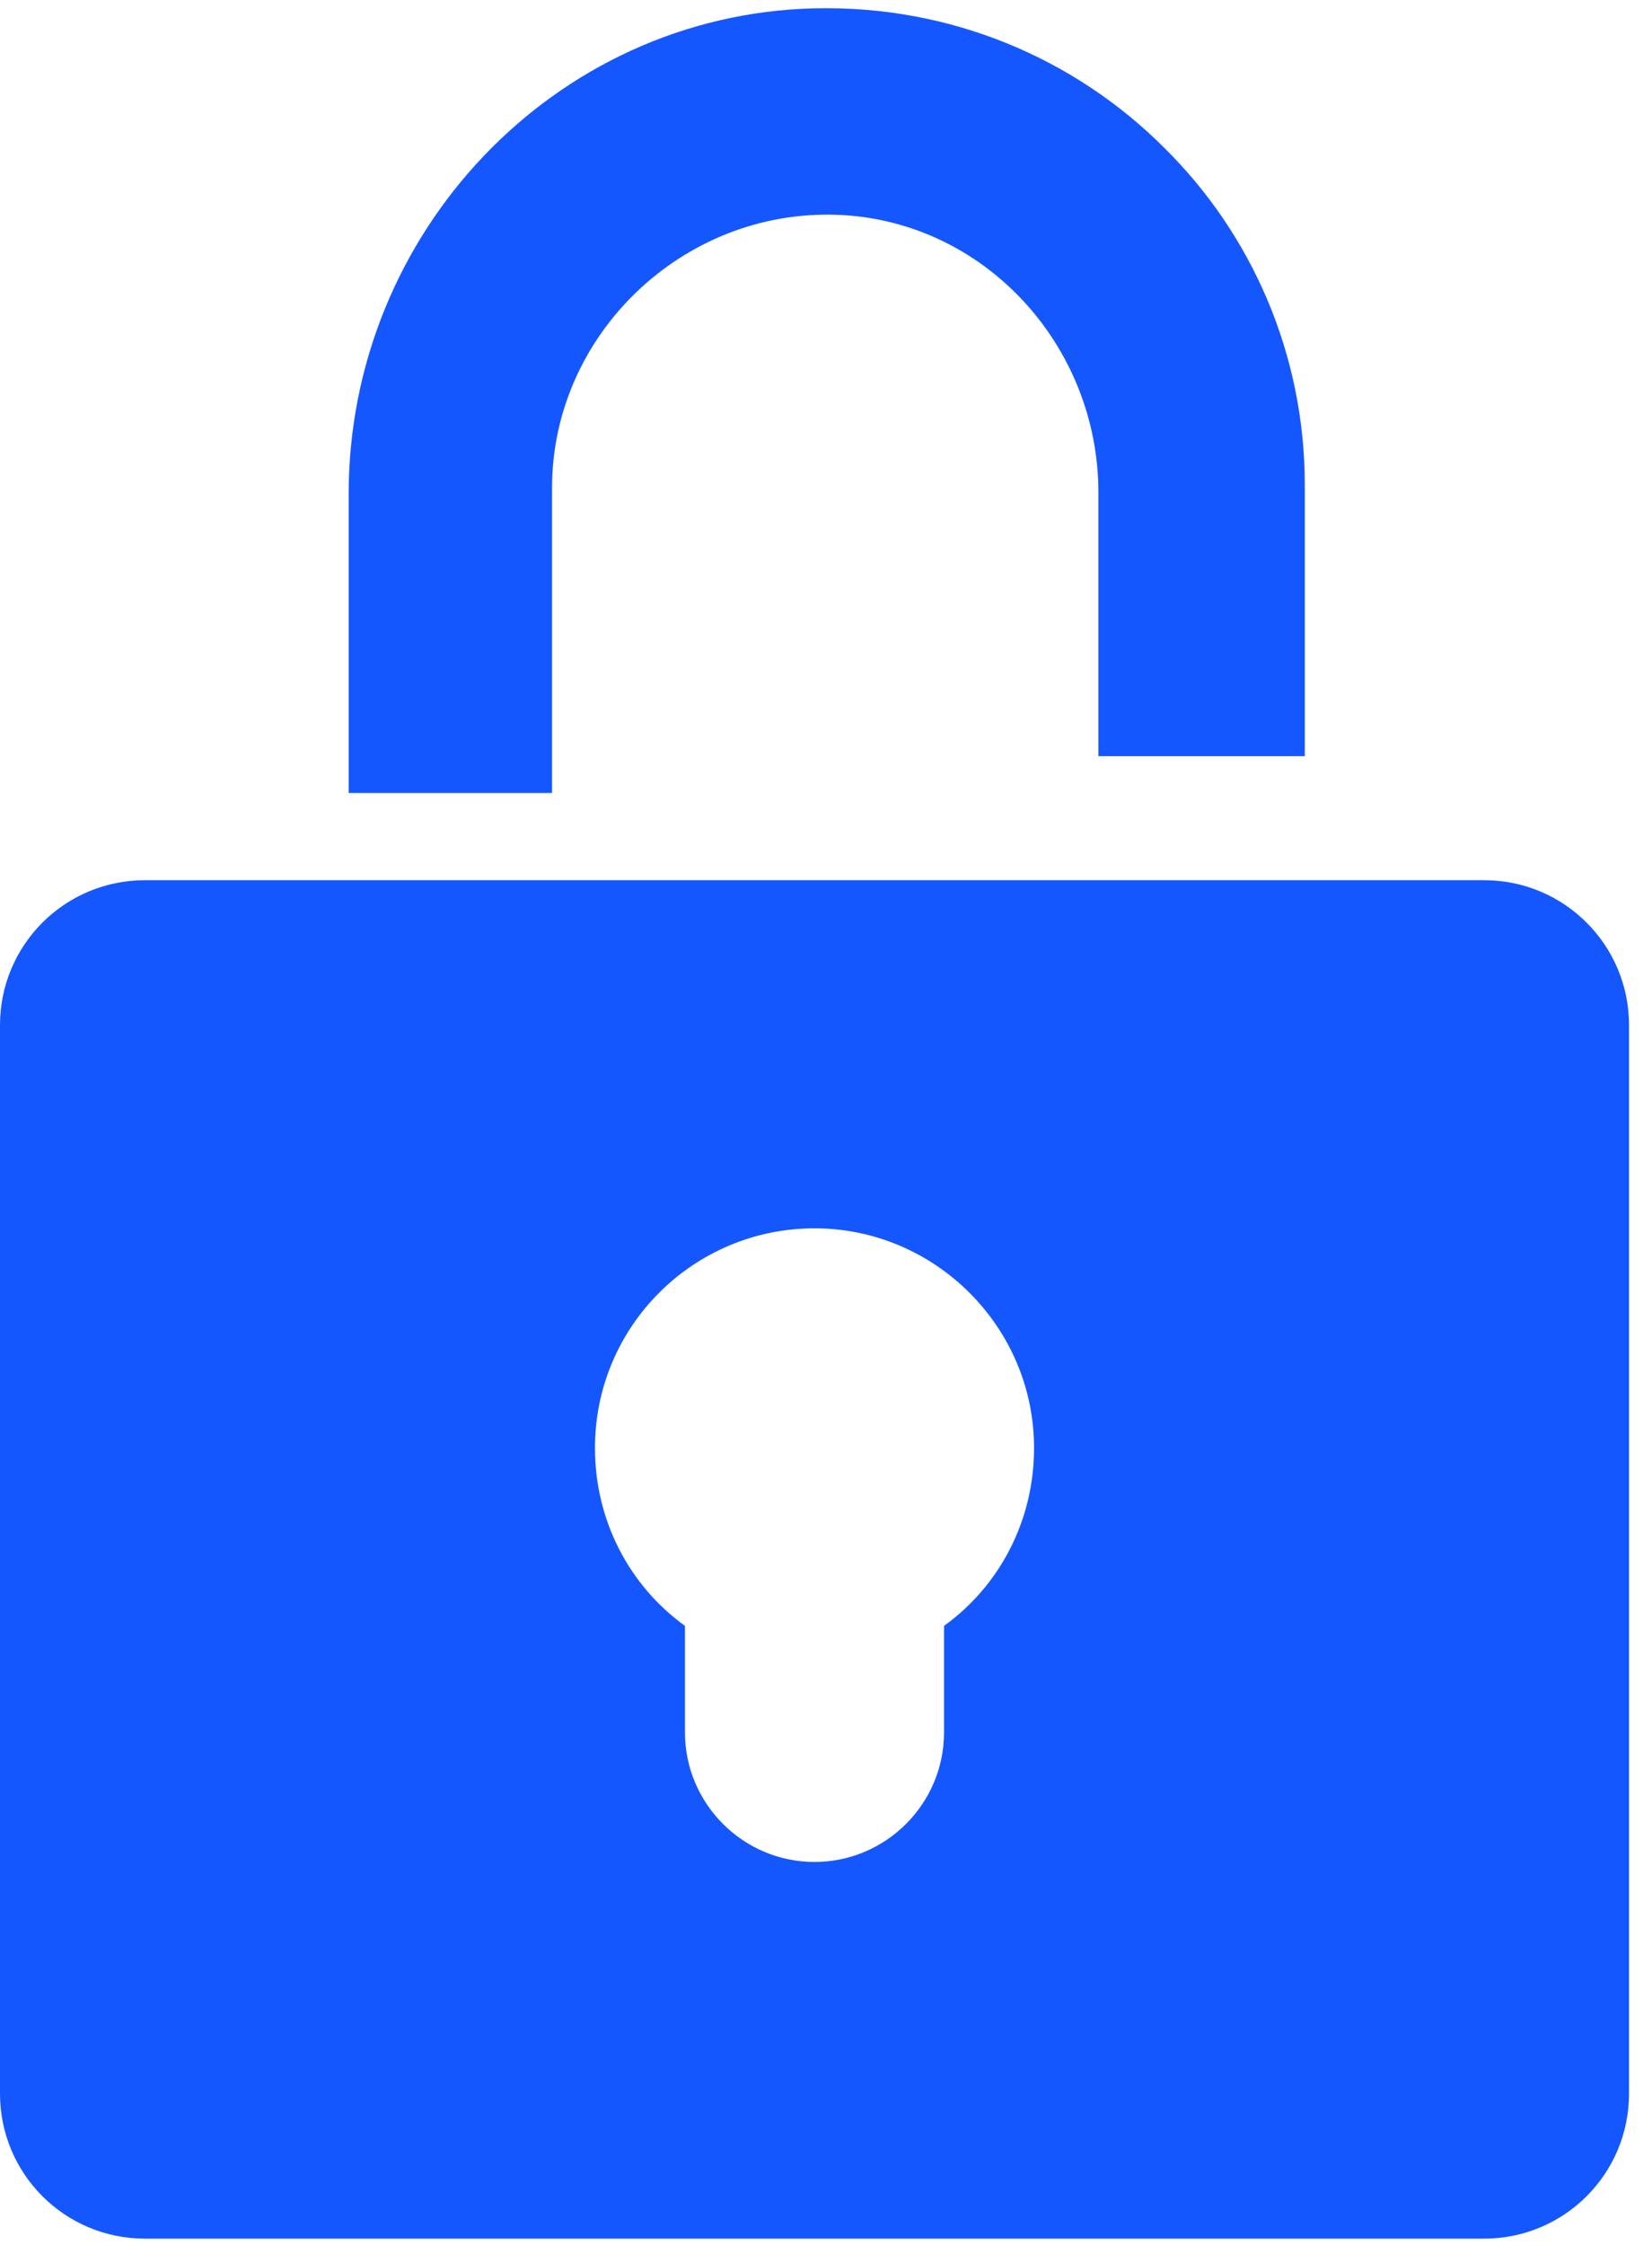
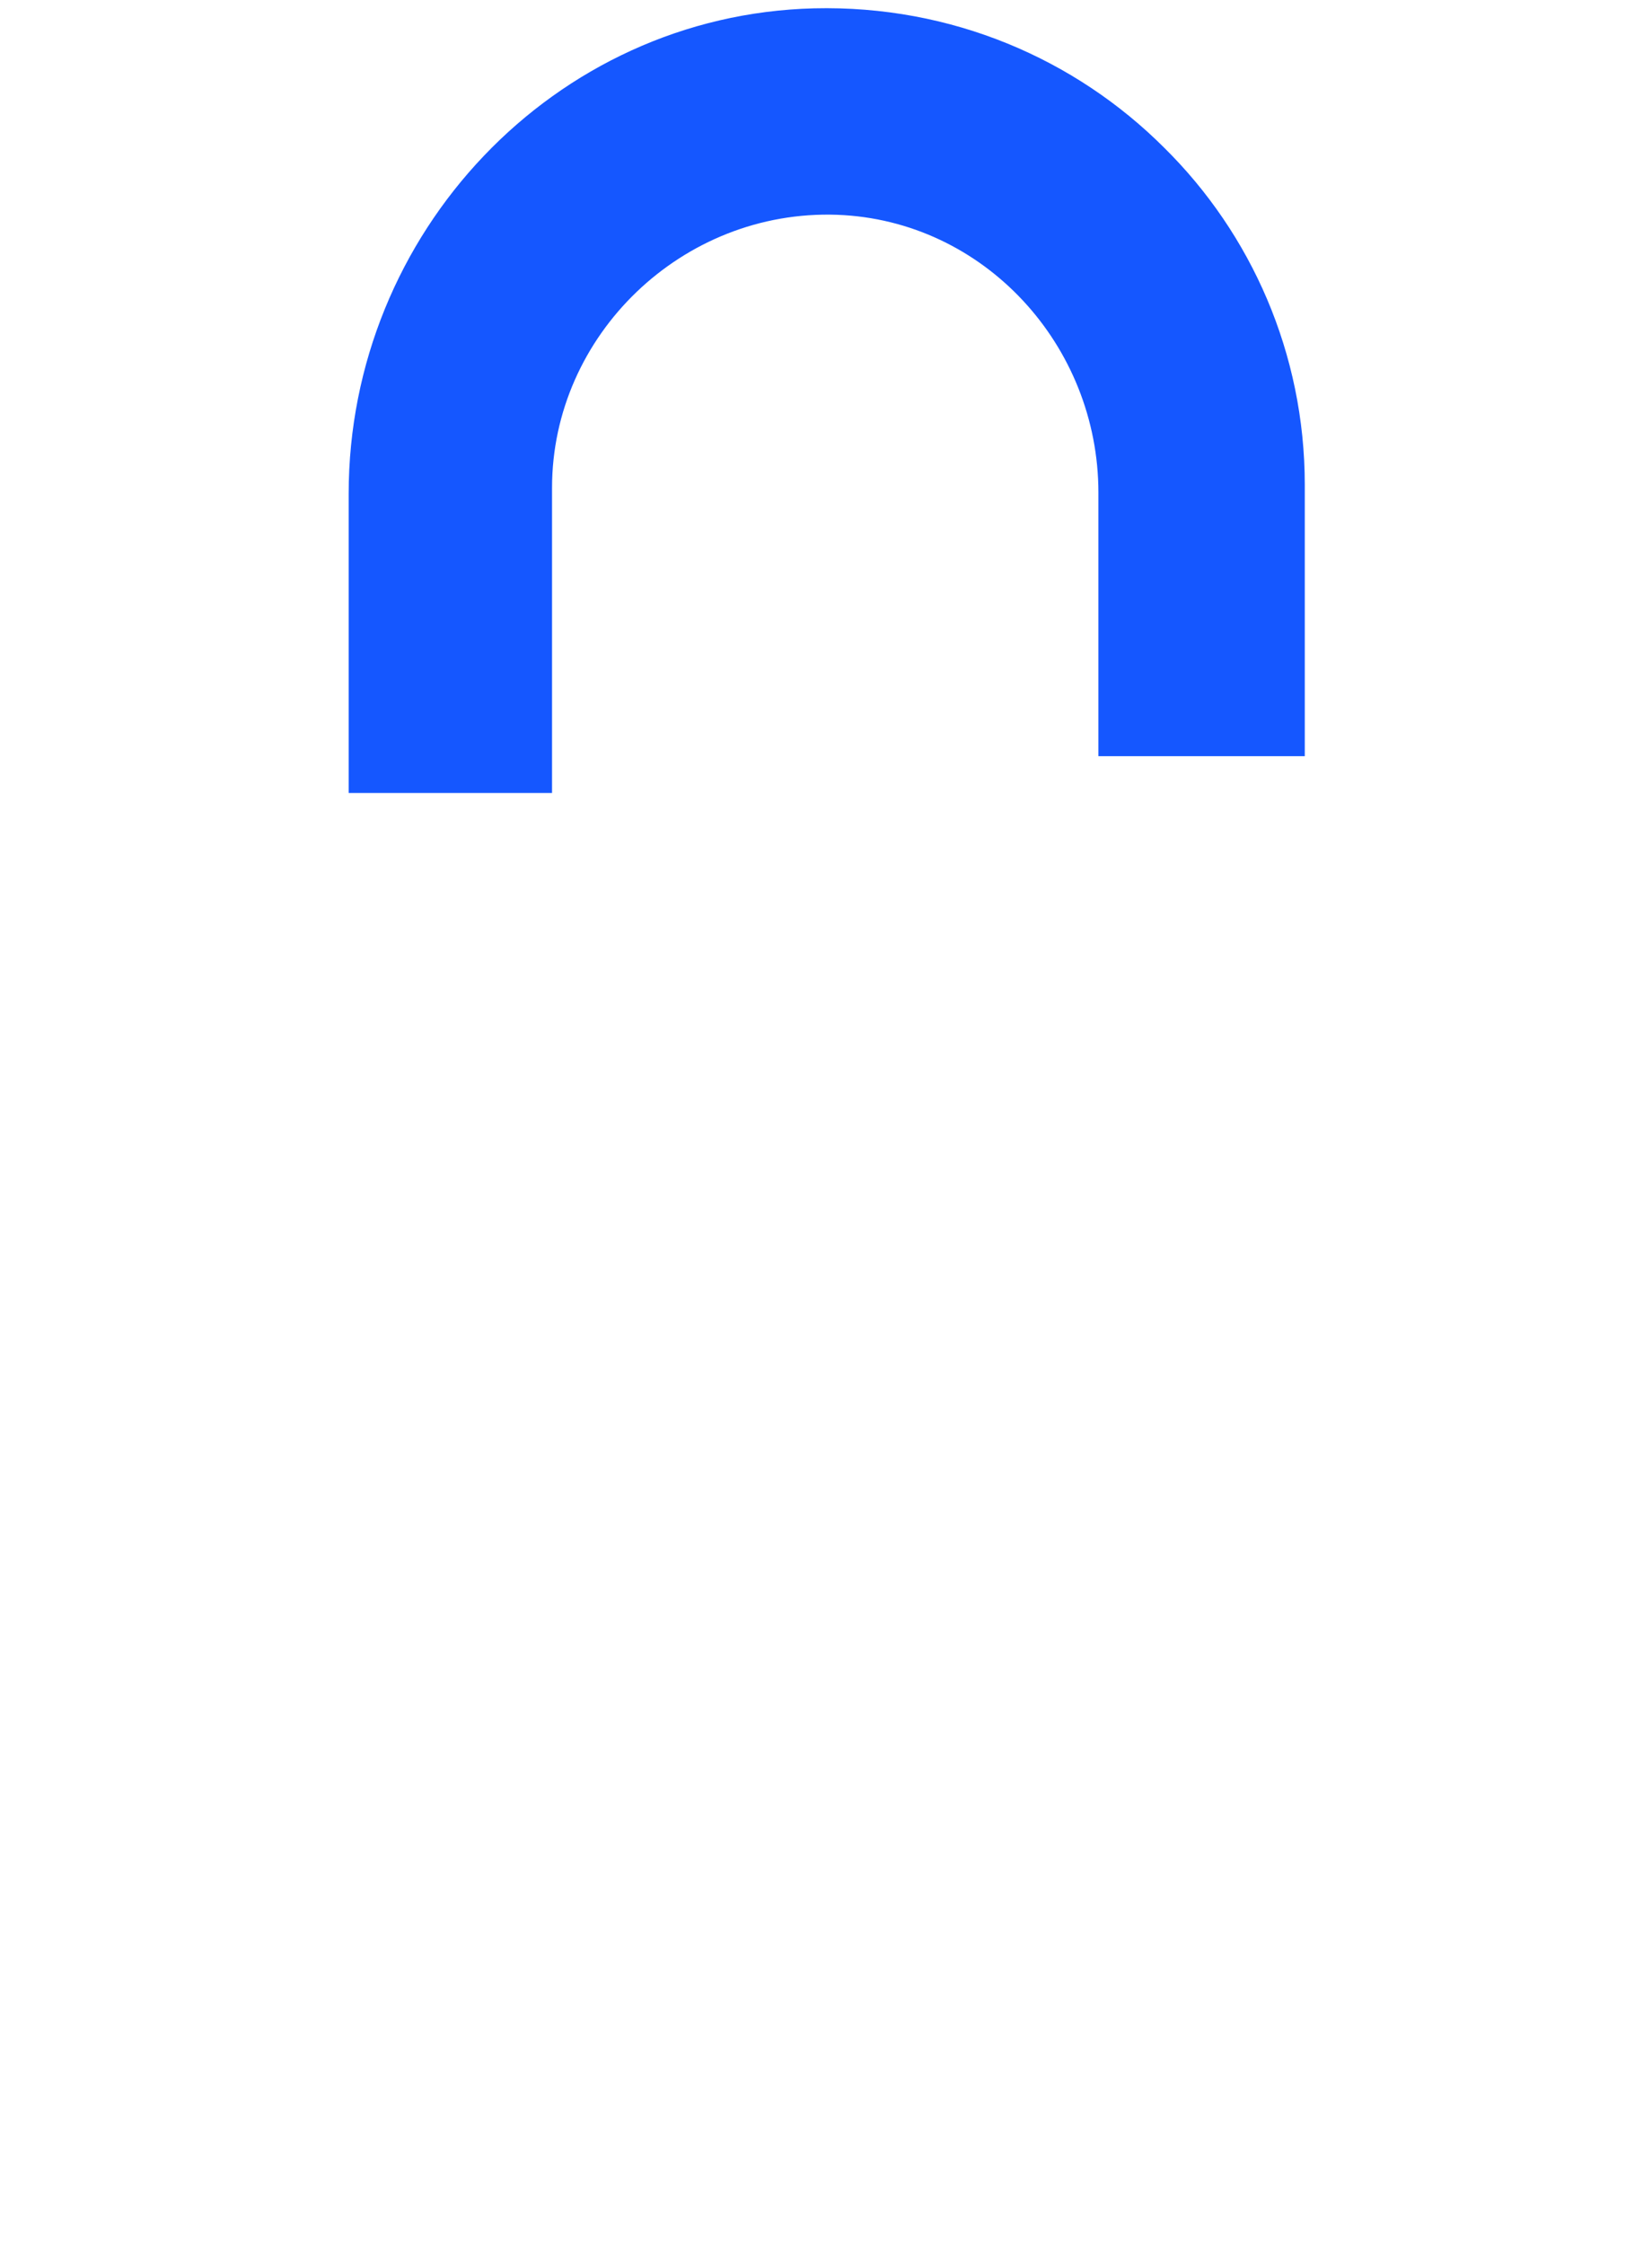
<svg xmlns="http://www.w3.org/2000/svg" width="67" height="91" viewBox="0 0 67 91" fill="none">
-   <path d="M60.191 35.684H5.877C2.627 35.684 0 38.31 0 41.56V84.878C0 88.128 2.627 90.755 5.877 90.755H60.191C63.441 90.755 66.068 88.128 66.068 84.878V41.56C66.068 38.31 63.441 35.684 60.191 35.684ZM38.287 65.913V70.231C38.287 73.125 35.928 75.484 33.034 75.484C30.14 75.484 27.78 73.125 27.78 70.231V65.913C25.555 64.31 24.13 61.683 24.13 58.7C24.13 53.759 28.137 49.797 33.034 49.797C37.931 49.797 41.938 53.803 41.938 58.7C41.938 61.683 40.513 64.31 38.287 65.913Z" fill="#1557FF" />
  <path d="M52.918 19.66V30.656C50.751 30.656 51.048 30.656 48.733 30.656C46.418 30.656 46.518 30.656 44.548 30.656V19.971C44.548 14.005 39.918 8.93 33.952 8.708C27.675 8.485 22.389 13.587 22.389 19.775V32.148H14.141V20.016C14.141 9.464 22.466 0.605 33.017 0.338C38.582 0.204 43.613 2.386 47.219 5.992C50.736 9.464 52.918 14.317 52.918 19.66Z" fill="#1557FF" />
</svg>